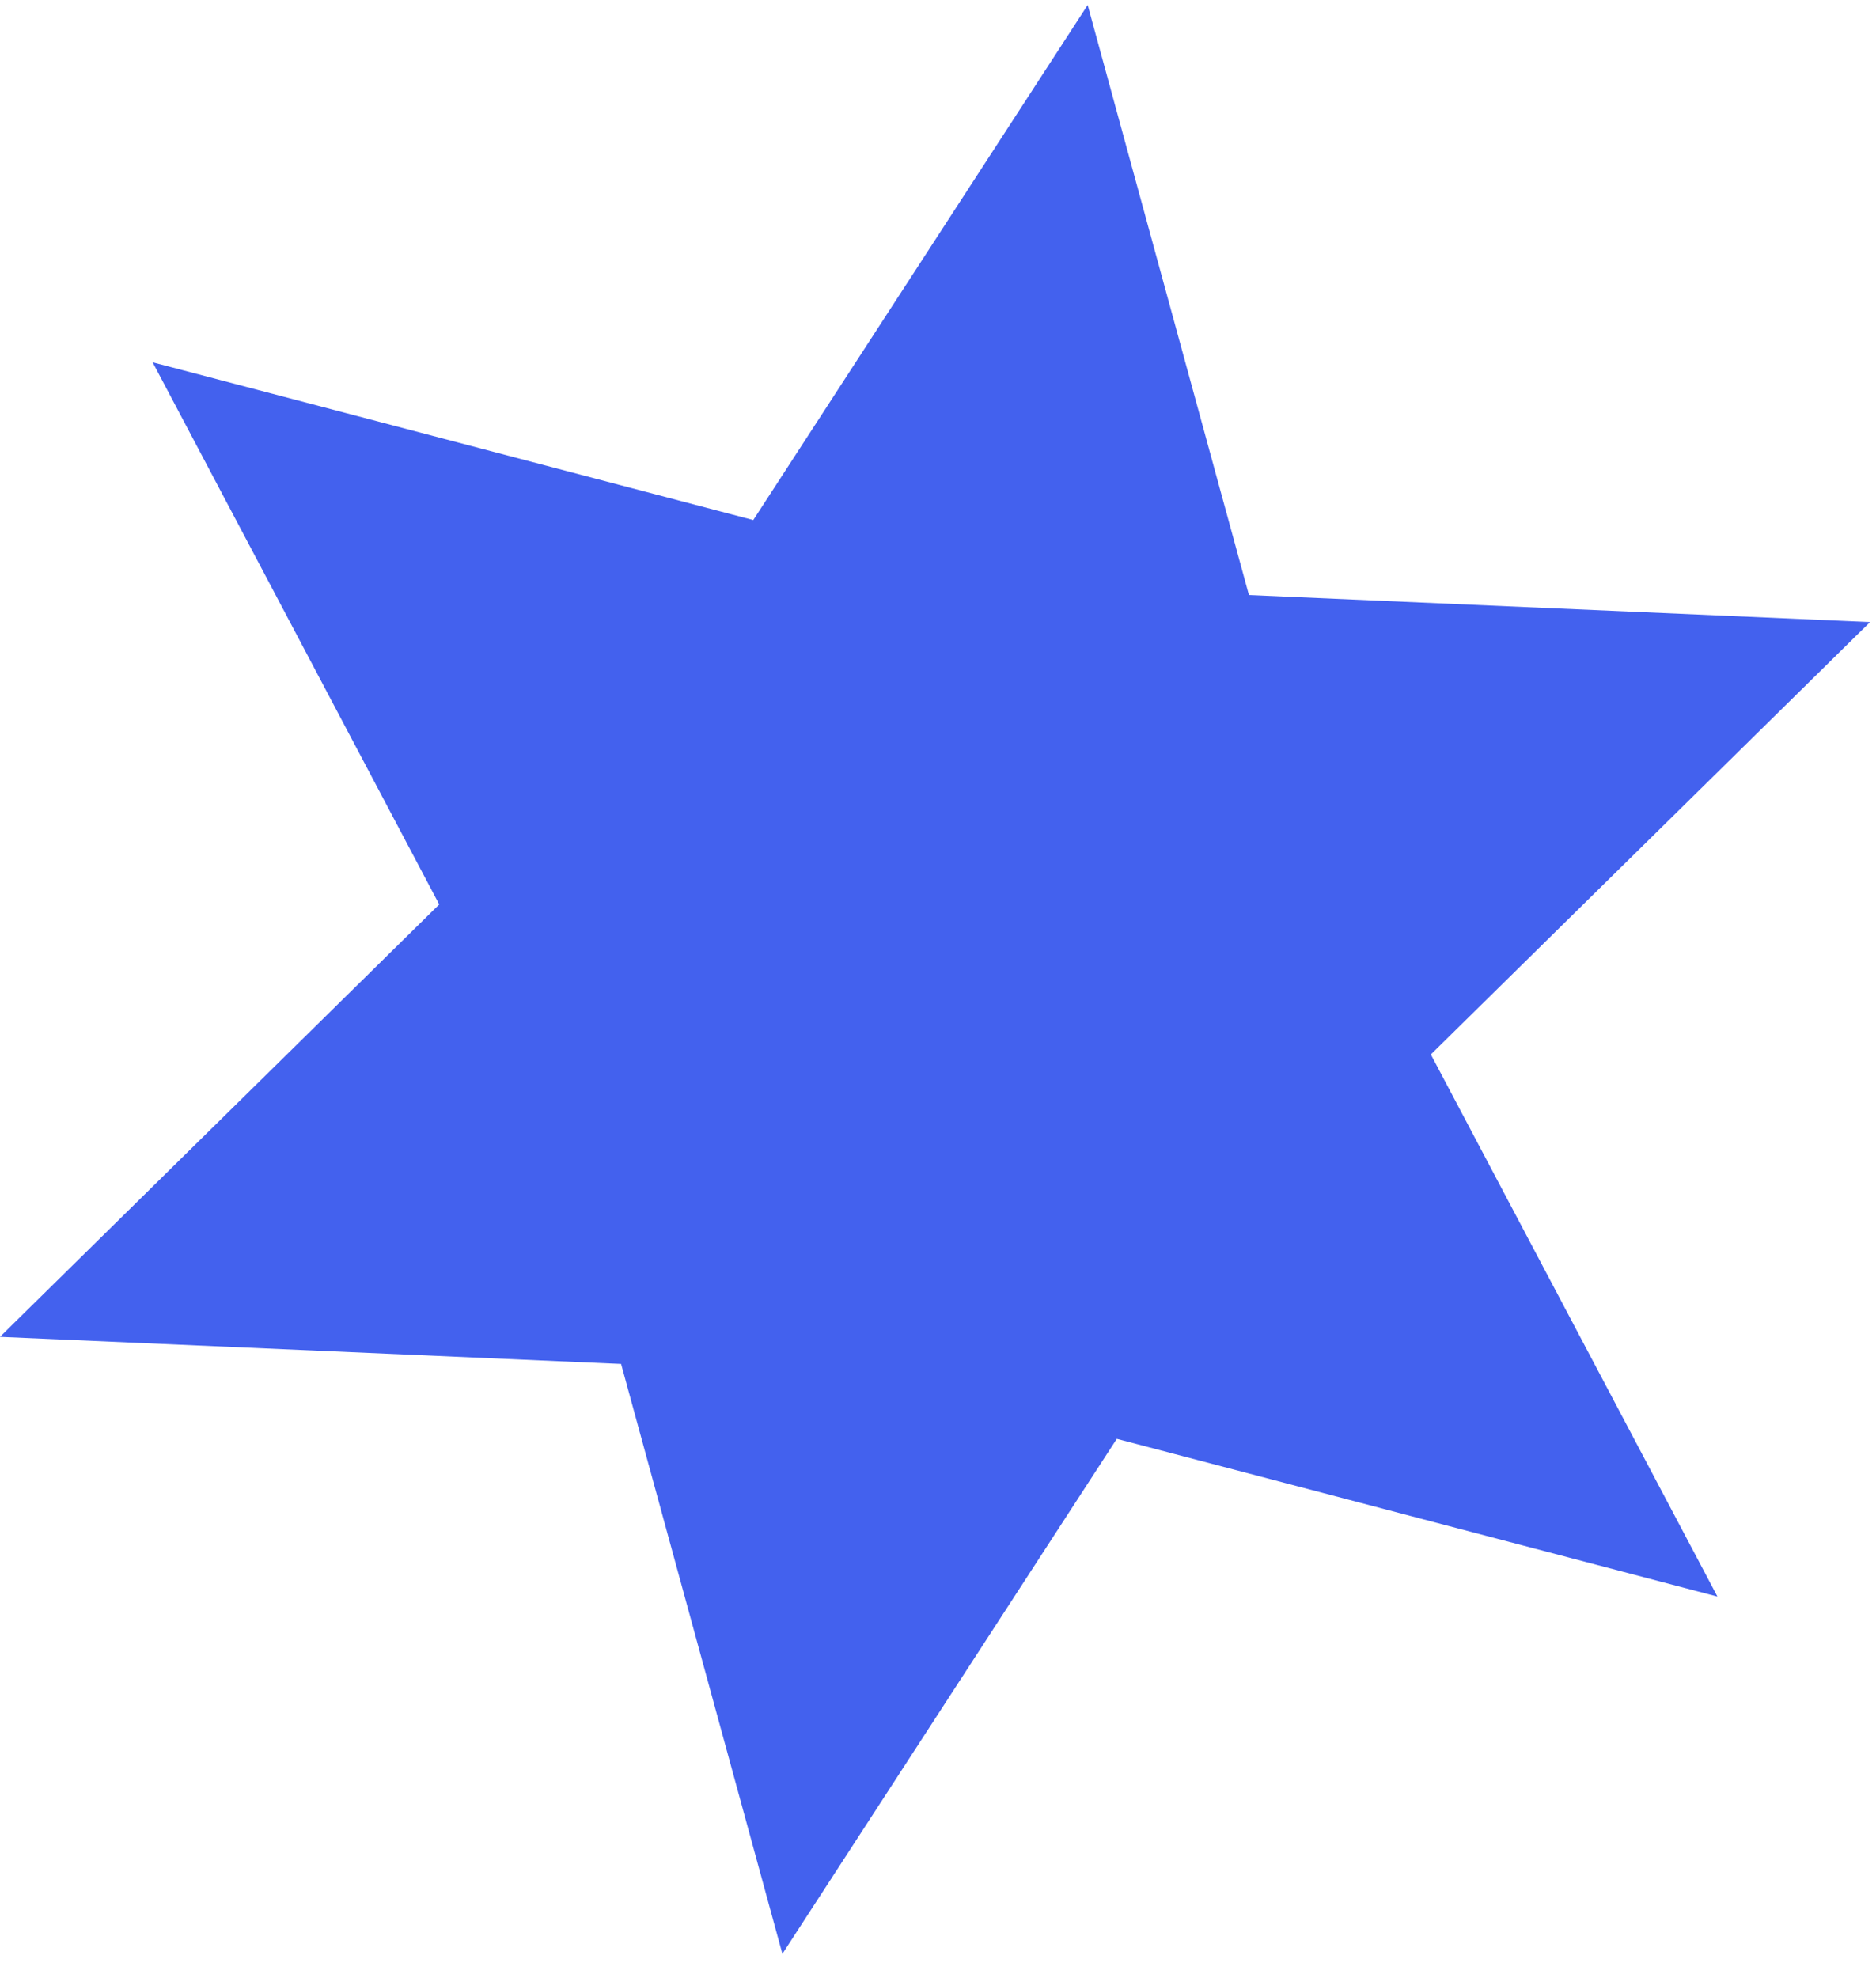
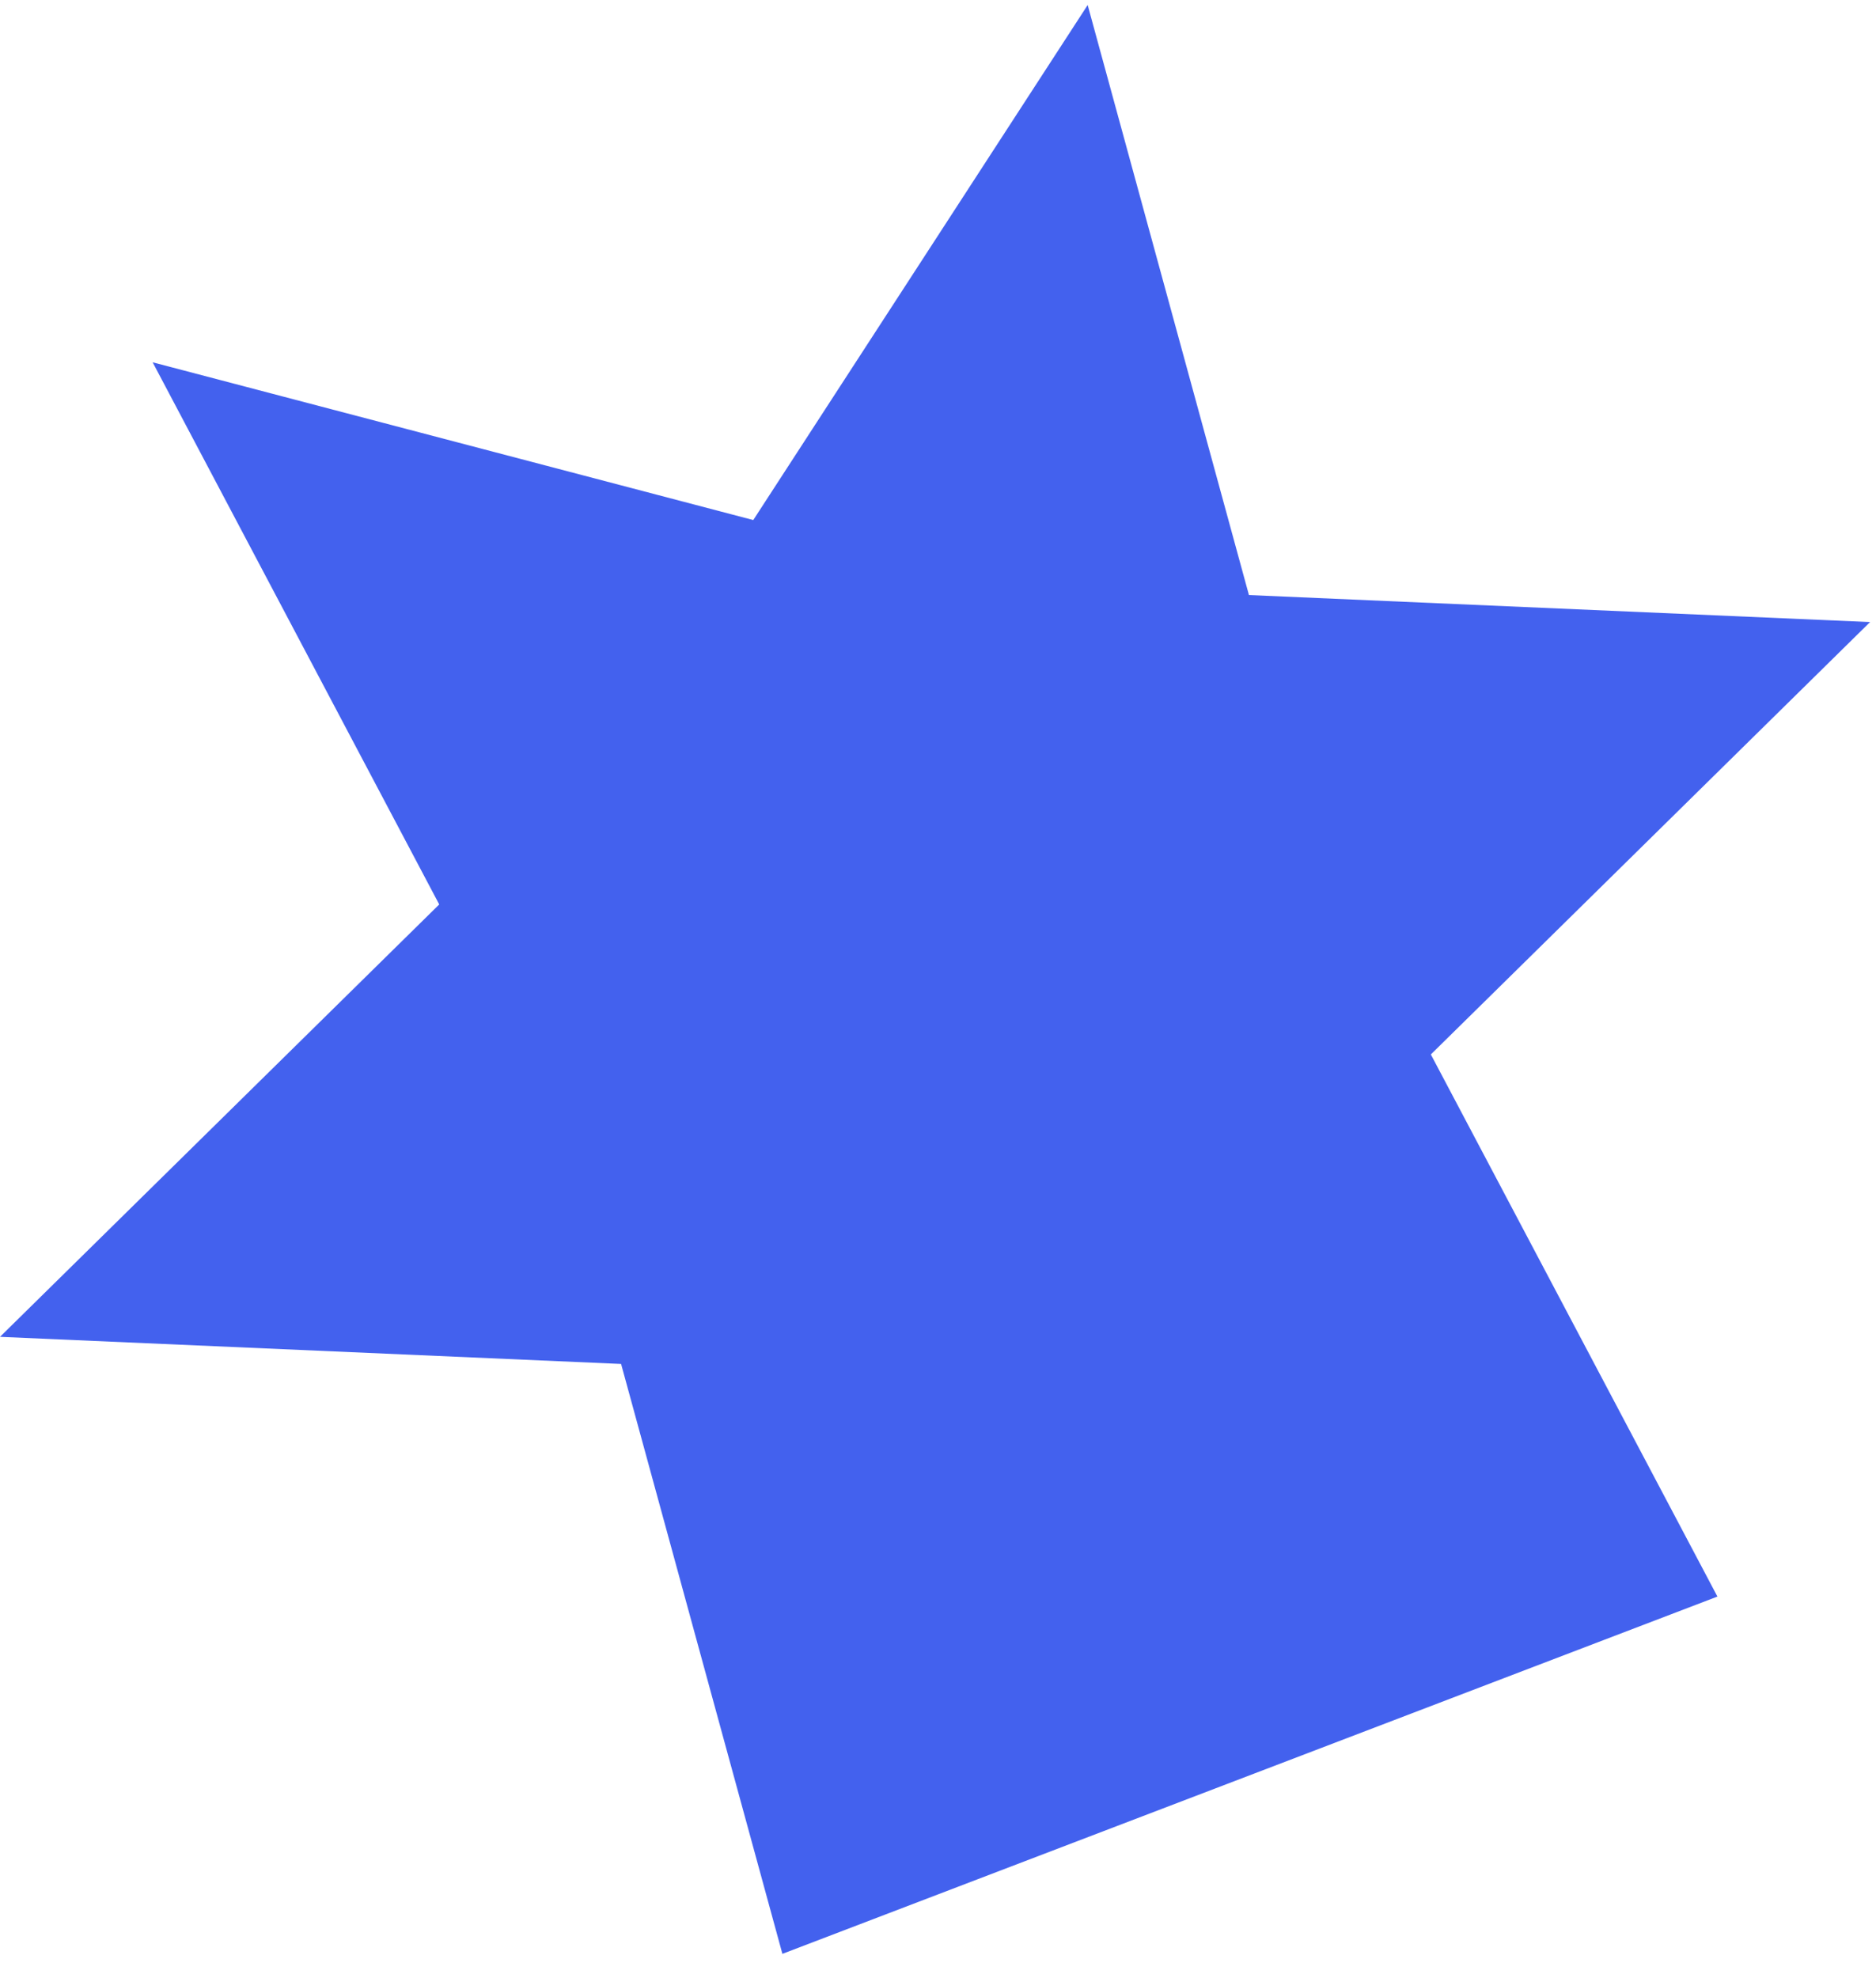
<svg xmlns="http://www.w3.org/2000/svg" width="55" height="58" viewBox="0 0 55 58" fill="none">
-   <path d="M50.351 46.809L32.742 42.184L22.938 57.284L18.209 39.989L0 39.194L12.877 26.517L4.475 10.622L22.084 15.247L31.888 0.147L36.616 17.446L54.826 18.238L41.949 30.915L50.351 46.809Z" fill="#4361EE" />
+   <path d="M50.351 46.809L22.938 57.284L18.209 39.989L0 39.194L12.877 26.517L4.475 10.622L22.084 15.247L31.888 0.147L36.616 17.446L54.826 18.238L41.949 30.915L50.351 46.809Z" fill="#4361EE" />
</svg>